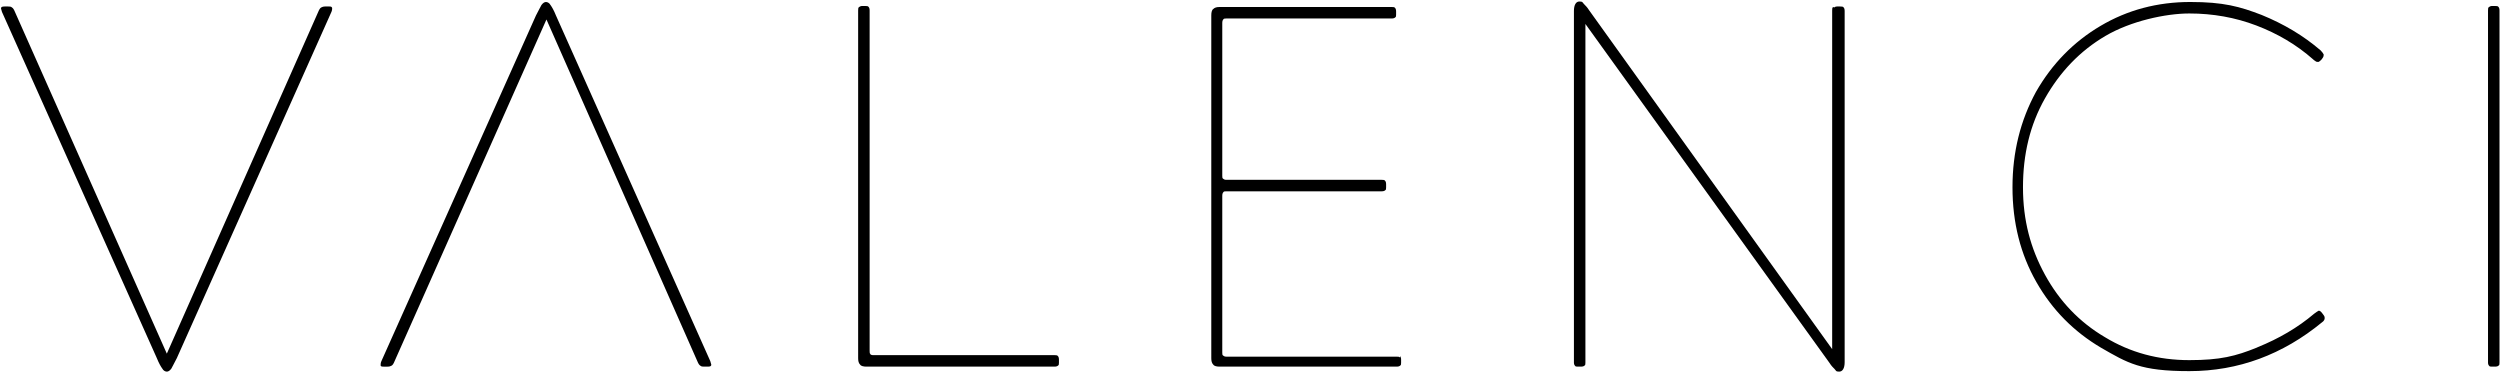
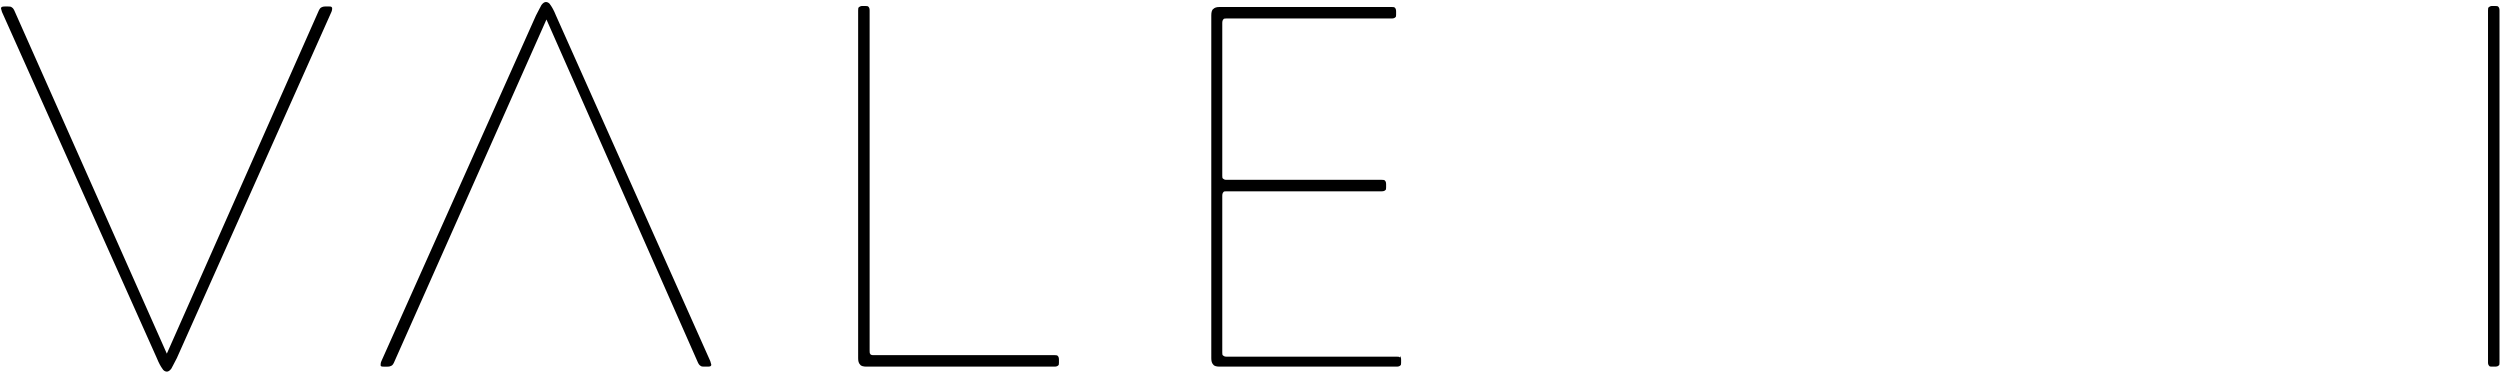
<svg xmlns="http://www.w3.org/2000/svg" id="Layer_2" version="1.1" viewBox="0 0 500.5 74.7">
  <path d="M63.7,2.4c.2-.5.4-.8.6-.9.2-.1.4-.2.8-.2h.8c.3,0,.5,0,.6.3,0,.2,0,.5-.2.9l-30.9,69.2c-.5,1-.9,1.7-1.1,2.1-.3.4-.6.6-.9.6s-.7-.2-.9-.6c-.3-.4-.7-1.1-1.1-2.1L.4,2.4c-.1-.4-.2-.7-.2-.7,0-.3.2-.4.7-.4h.7c.3,0,.6,0,.8.2.2.1.4.4.6.9l30.4,68.4L63.7,2.4Z" />
  <path d="M79,72.3c-.2.5-.4.8-.6.9-.2.1-.4.2-.8.2h-.8c-.3,0-.6,0-.6-.3,0-.2,0-.5.2-.9L107.3,3.1c.5-1,.9-1.7,1.1-2.1.3-.4.6-.6.9-.6s.7.2.9.6c.3.4.7,1.1,1.1,2.1l30.9,69.2c.1.4.2.7.2.7,0,.3-.2.4-.7.4h-.7c-.3,0-.6,0-.8-.2-.2-.1-.4-.4-.6-.9L109.4,3.9l-30.4,68.4Z" />
  <path d="M174.2,70.9c.1.1.3.2.6.2h36.3c.3,0,.6,0,.7.2.1.1.2.3.2.7v.6c0,.3,0,.5-.2.6-.1.1-.3.2-.7.2h-37.6c-.6,0-1.1-.1-1.3-.4-.3-.3-.4-.7-.4-1.3V2.1c0-.3,0-.6.2-.7s.3-.2.6-.2h.6c.3,0,.6,0,.7.2.1.1.2.3.2.7v68.2c0,.3,0,.5.2.6Z" />
  <path d="M280.3,71.3c.1.1.2.3.2.7v.6c0,.3,0,.5-.2.6-.1.1-.3.2-.7.2h-35.4c-.6,0-1.1-.1-1.3-.4-.3-.3-.4-.7-.4-1.3V3.1c0-.6.1-1.1.4-1.3.3-.3.7-.4,1.3-.4h34.4c.3,0,.6,0,.7.2.1.1.2.3.2.7v.6c0,.3,0,.5-.2.6-.1.1-.3.2-.7.2h-33.1c-.3,0-.5,0-.6.2-.1.1-.2.3-.2.7v30.6c0,.3,0,.5.2.6.1.1.3.2.6.2h31.1c.3,0,.6,0,.7.2.1.1.2.3.2.7v.6c0,.3,0,.5-.2.6-.1.1-.3.2-.7.2h-31.1c-.3,0-.5,0-.6.2-.1.1-.2.3-.2.7v31.4c0,.3,0,.5.2.6.1.1.3.2.6.2h34.1c.3,0,.6,0,.7.2Z" />
-   <path d="M367.2,1.5c.1-.1.3-.2.6-.2h.6c.3,0,.6,0,.7.2.1.1.2.3.2.7v70.3c0,1.2-.4,1.9-1.1,1.9s-.6-.2-.9-.5c-.3-.3-.7-.7-1-1.2L317.4,4.8v67.8c0,.3,0,.5-.2.6-.1.1-.3.2-.7.2h-.6c-.3,0-.5,0-.6-.2-.1-.1-.2-.3-.2-.6V2.2c0-1.2.4-1.9,1.1-1.9s.6.2.9.5c.3.3.7.7,1,1.2l48.7,67.9V2.1c0-.3,0-.6.2-.7Z" />
-   <path d="M452,69.5c4.2-1.7,8-3.9,11.3-6.7.4-.3.7-.5.9-.6.2,0,.4.1.7.5l.3.4c.1.1.2.3.2.6s-.2.6-.5.8c-7.9,6.5-16.8,9.8-26.6,9.8s-12.3-1.6-17.7-4.7c-5.4-3.2-9.7-7.5-12.9-13.1-3.2-5.6-4.8-11.9-4.8-19s1.6-13.4,4.7-19.1c3.2-5.6,7.5-10,12.9-13.2,5.4-3.2,11.4-4.8,18-4.8s9.9.9,14.3,2.6c4.4,1.8,8.3,4.1,11.8,7.1.3.3.5.6.6.8,0,.2,0,.4-.2.7l-.3.4c-.3.3-.5.4-.6.4-.2,0-.4,0-.6-.2-.2-.1-.3-.2-.4-.3-3.4-3-7.2-5.2-11.4-6.8-4.2-1.6-8.7-2.4-13.4-2.4s-11.7,1.5-16.8,4.5c-5.1,3-9.1,7.2-12.1,12.5-3,5.3-4.4,11.2-4.4,17.8s1.5,12.2,4.4,17.5c2.9,5.3,6.9,9.5,12,12.5,5.1,3.1,10.7,4.6,16.9,4.6s9.3-.8,13.5-2.5Z" />
  <path d="M500.2,73.2c-.1.1-.3.2-.7.2h-.6c-.3,0-.5,0-.6-.2-.1-.1-.2-.3-.2-.6V2.1c0-.3,0-.6.2-.7s.3-.2.6-.2h.6c.3,0,.6,0,.7.2.1.1.2.3.2.7v70.5c0,.3,0,.5-.2.6Z" />
</svg>